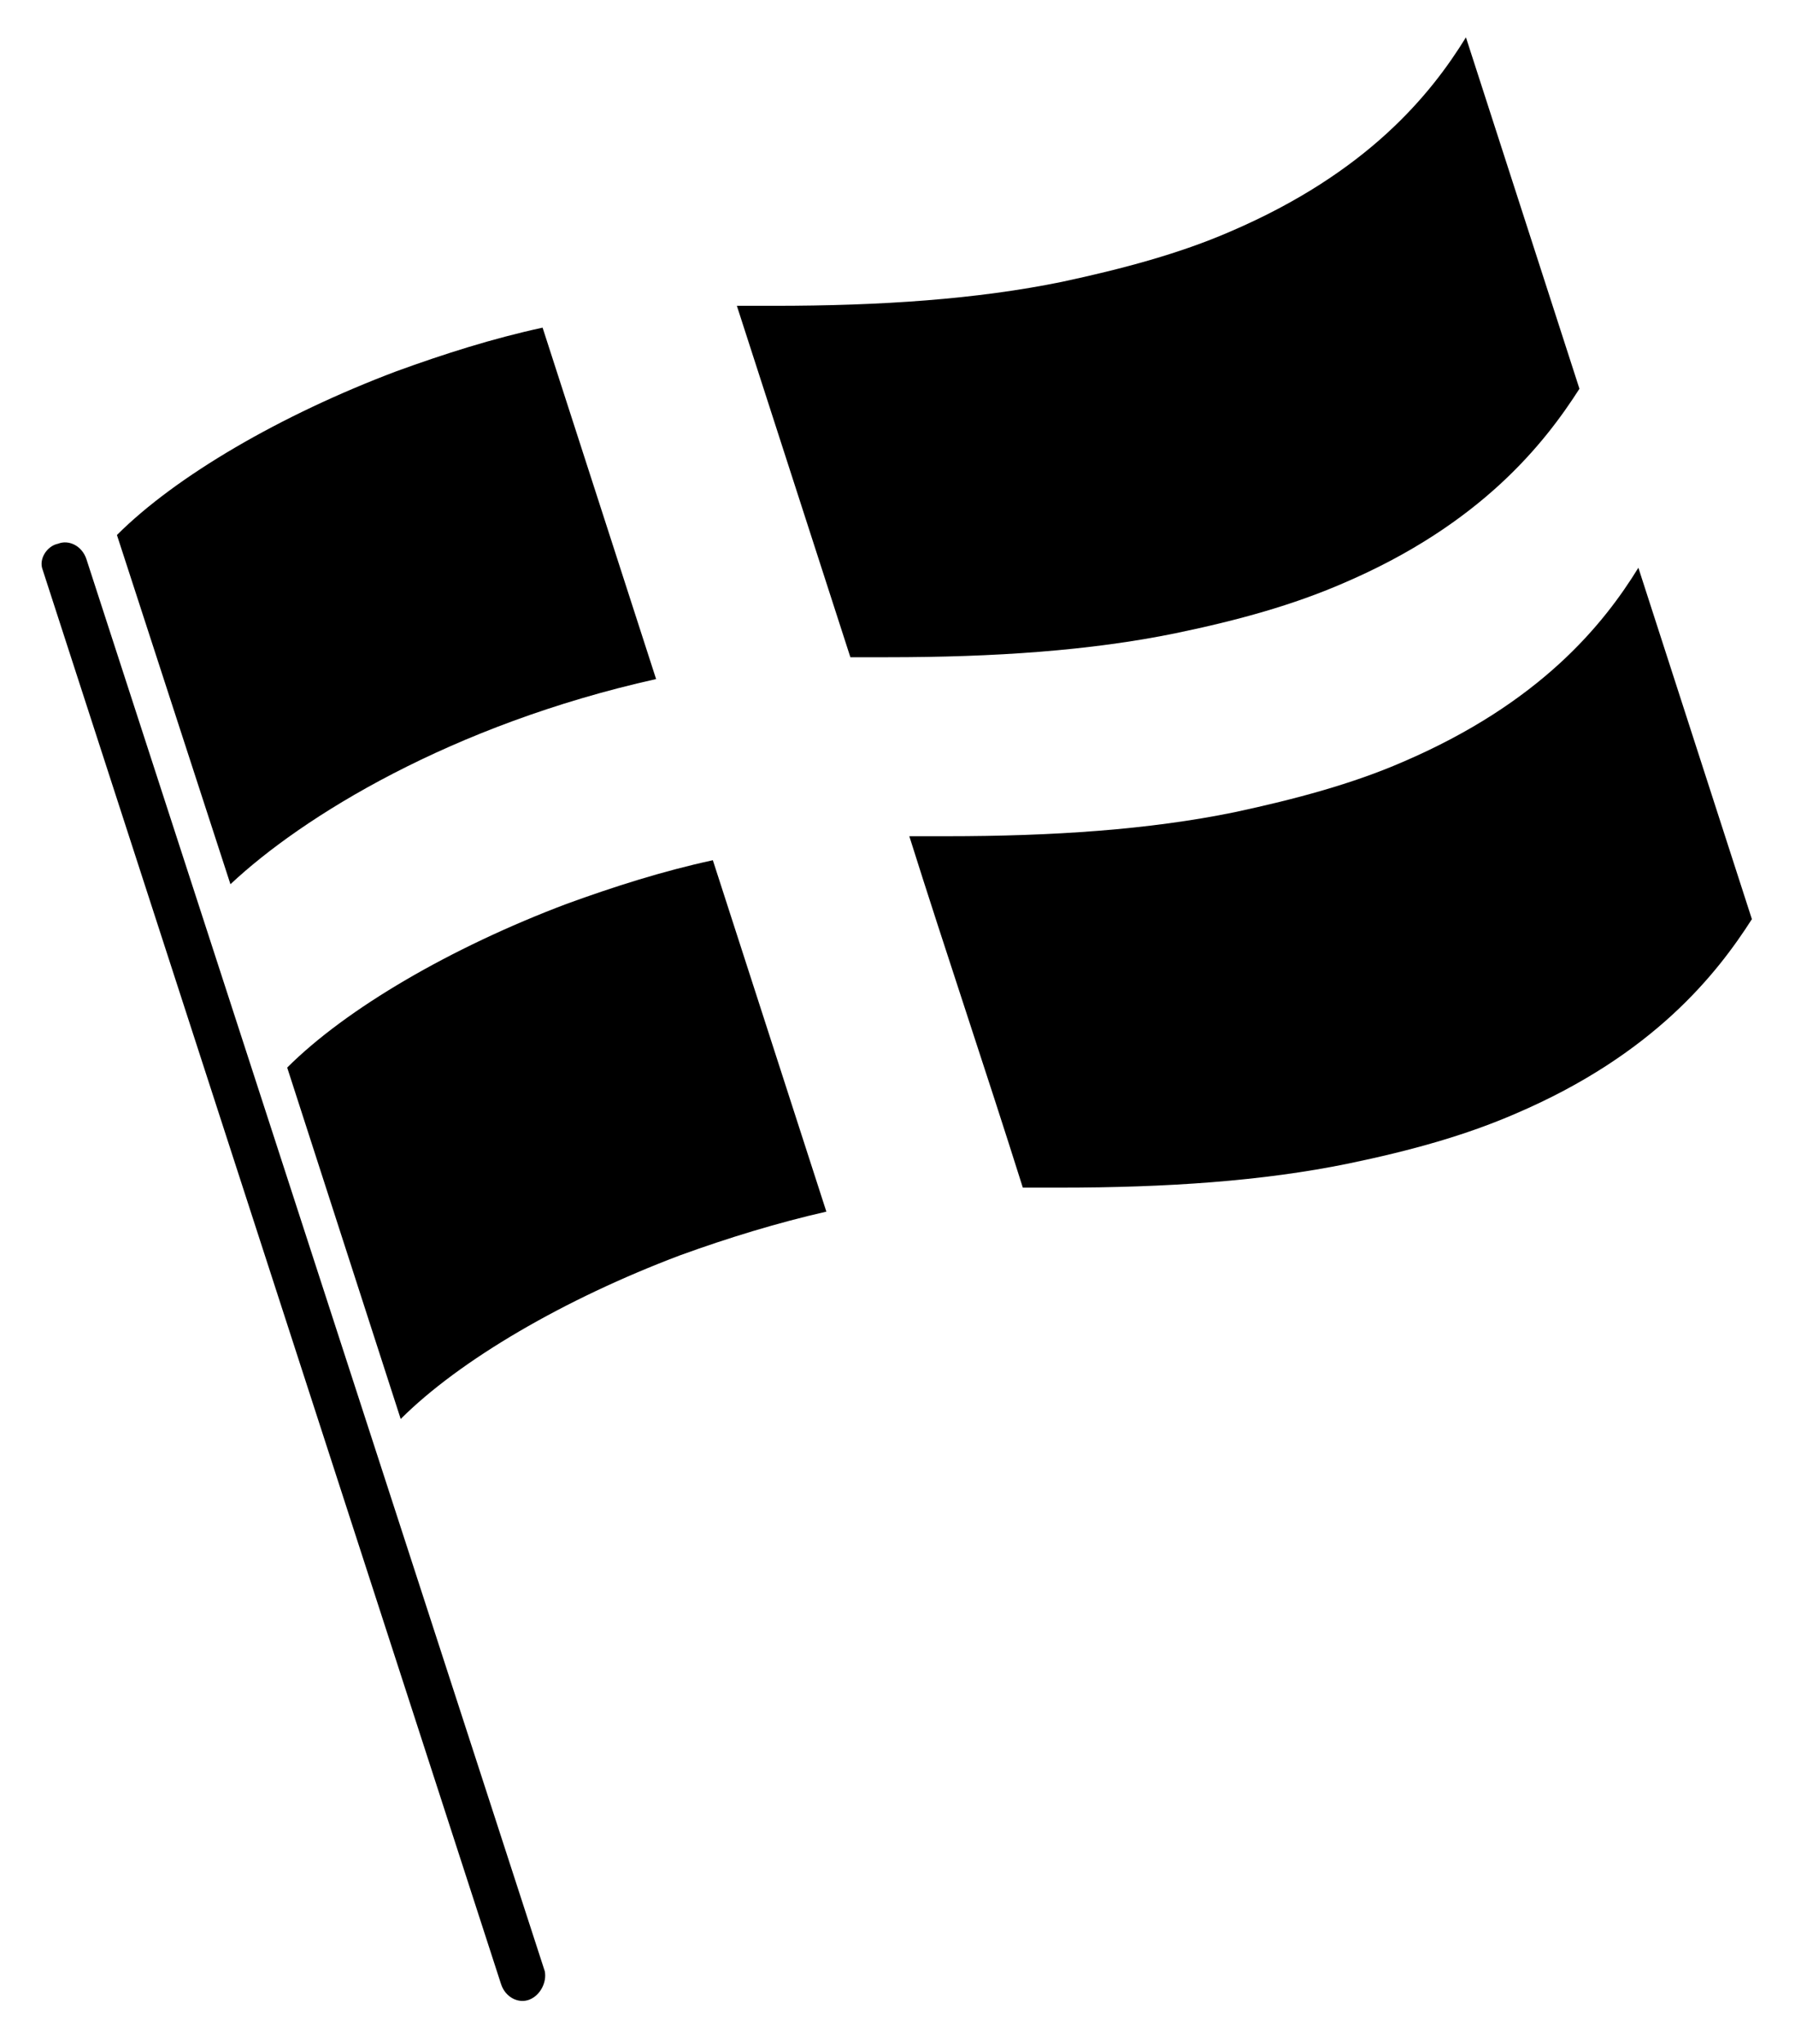
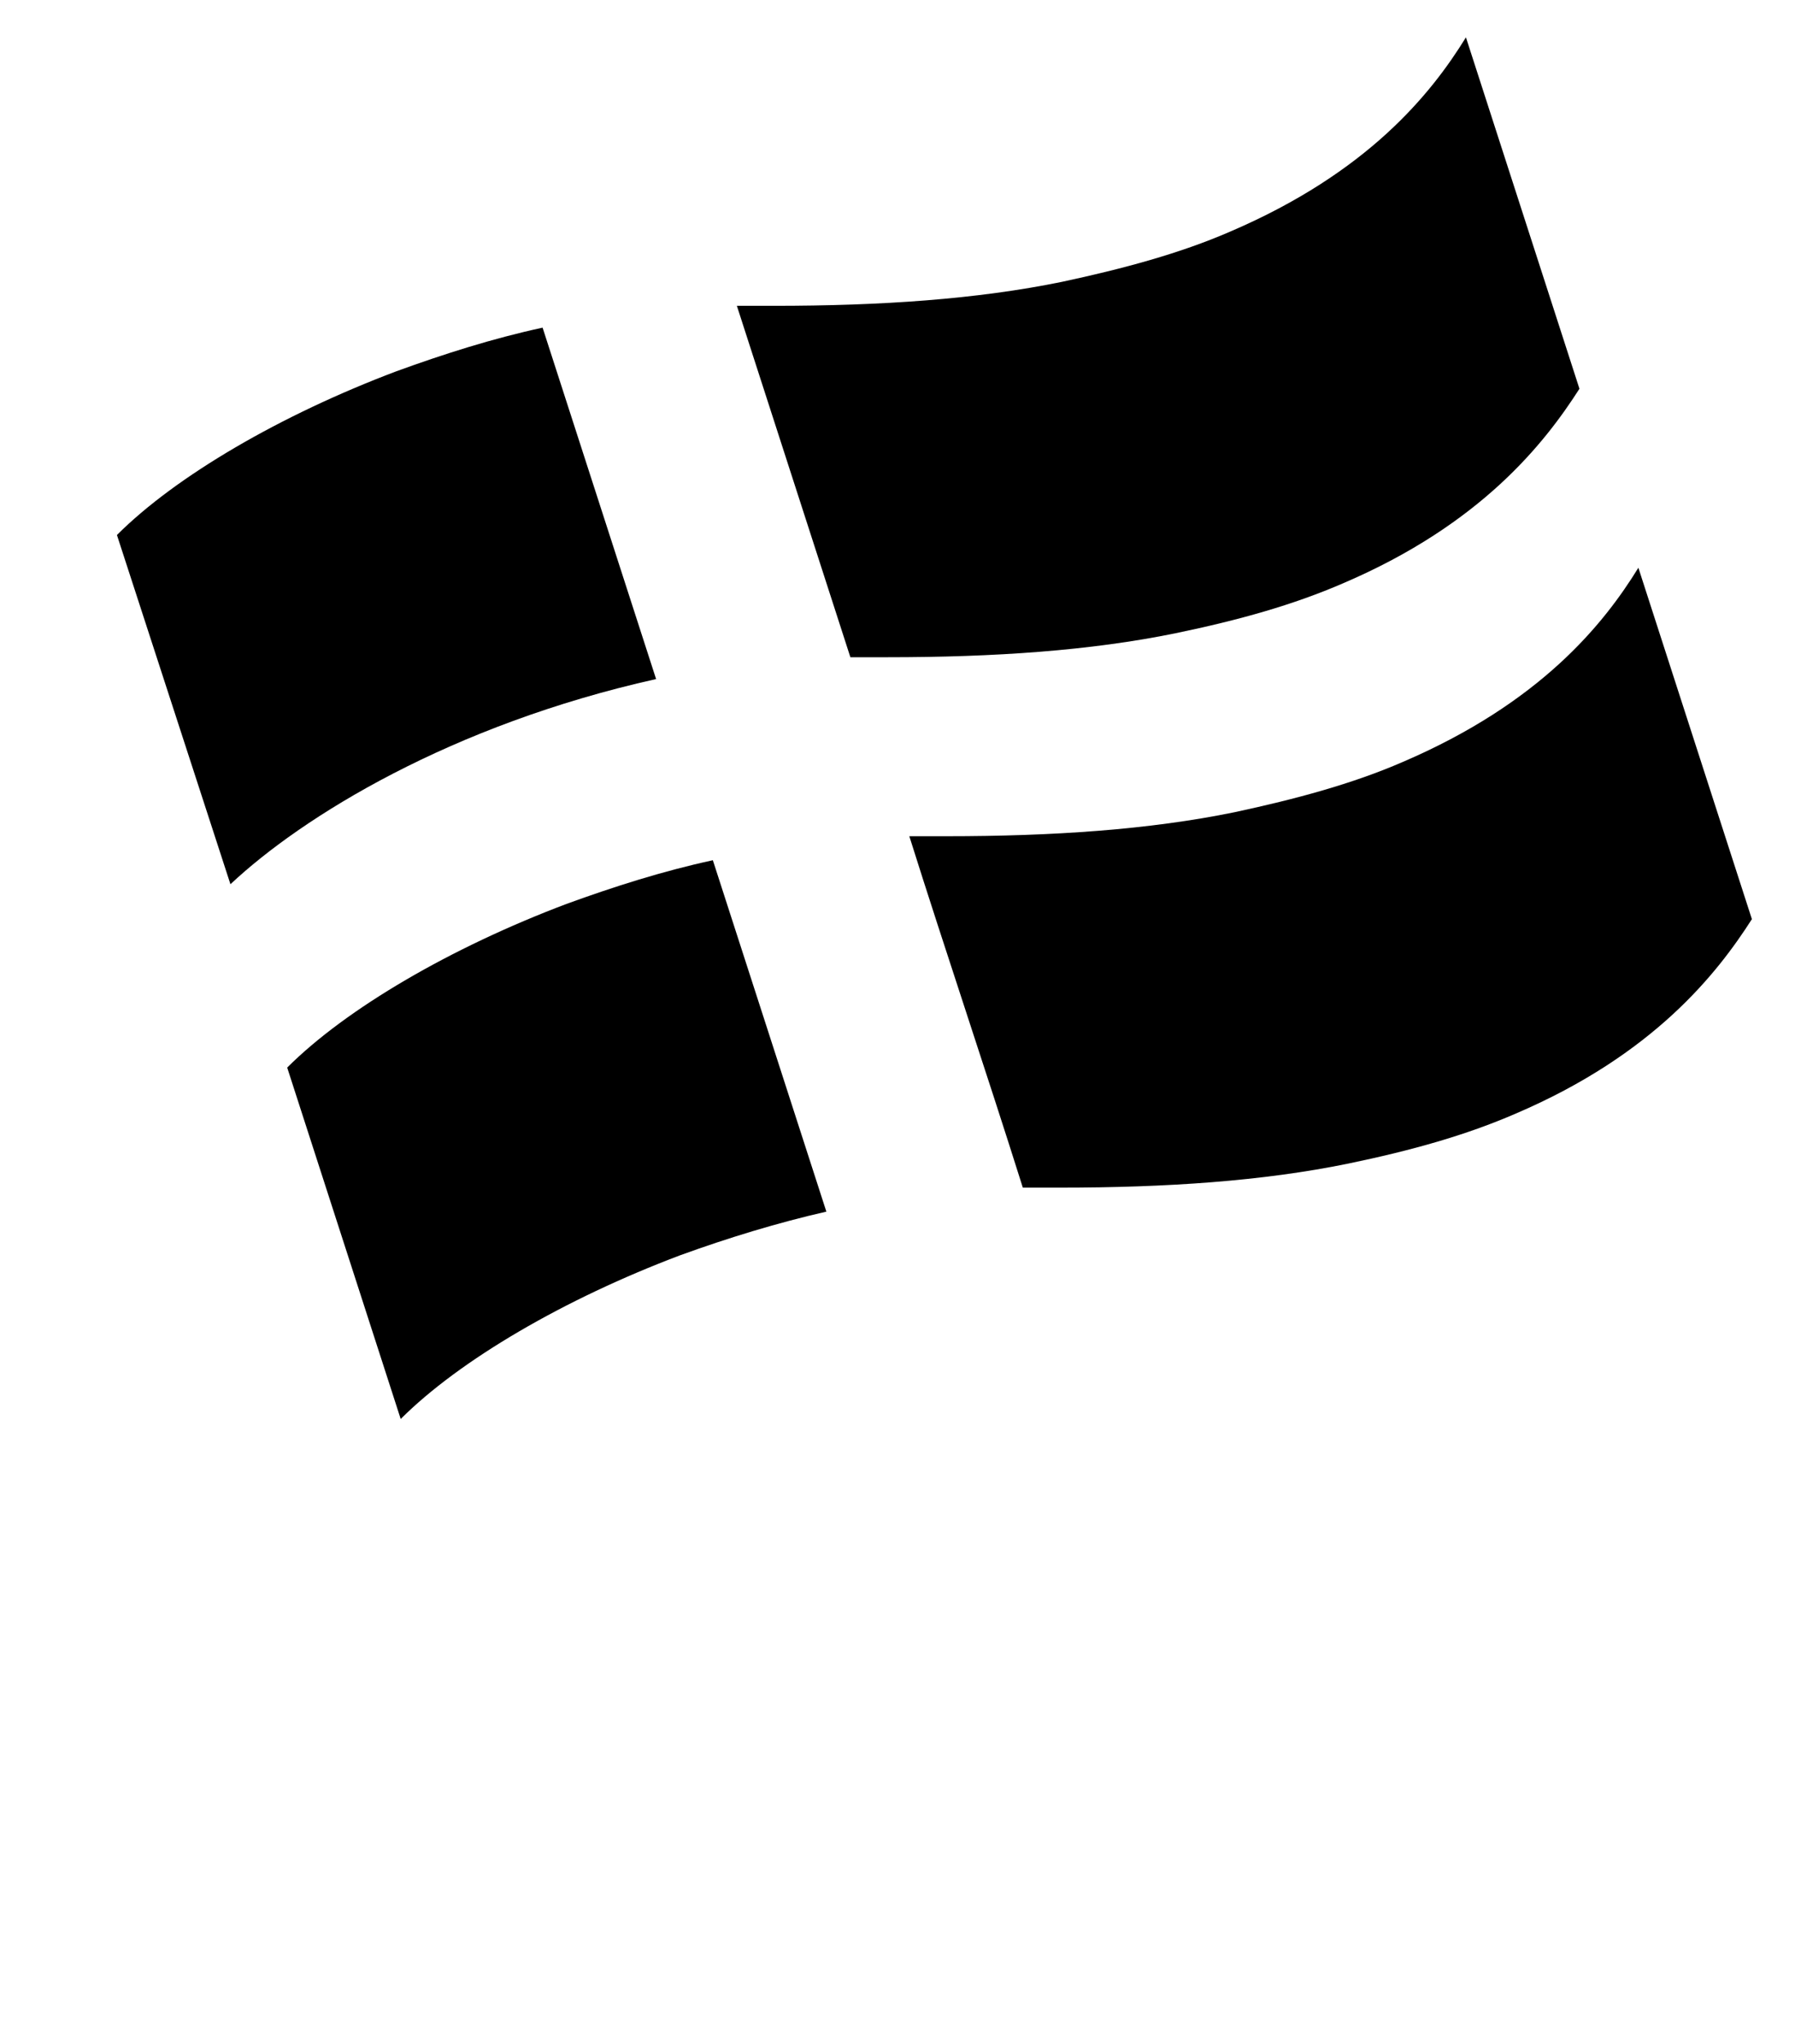
<svg xmlns="http://www.w3.org/2000/svg" version="1.1" id="Layer_1" x="0px" y="0px" width="589.14px" height="671px" viewBox="0 16.445 589.14 671" enable-background="new 0 16.445 589.14 671" xml:space="preserve">
  <g>
-     <path d="M173.786,672.783L173.786,672.783c-3.583,1.434-7.882-0.716-9.314-5.015L14.02,203.516   c-1.433-3.583,1.433-7.881,5.015-8.598c3.583-1.433,7.881,0.717,9.314,5.015L178.801,663.47   C179.517,667.053,177.368,671.351,173.786,672.783" />
    <path d="M215.339,239.337c-67.345,15.045-116.063,45.136-139.705,67.345l-37.255-114.63c19.344-19.343,53.733-39.404,91.704-53.733   c15.762-5.731,31.522-10.747,48.001-14.329L215.339,239.337" />
    <path d="M271.221,414.148c-15.761,3.583-32.239,8.598-48.001,14.329c-37.971,14.329-72.36,34.389-91.704,53.732L94.261,366.864   c19.344-19.344,53.733-39.404,91.704-53.733c15.762-5.731,31.523-10.747,48.001-14.329L271.221,414.148" />
    <path d="M518.393,144.051c-11.463,17.911-32.24,44.419-77.375,63.764c-16.479,7.164-34.39,12.179-55.166,16.478   c-27.941,5.731-59.465,7.88-94.57,7.88c-4.299,0-7.88,0-12.179,0l-37.255-115.347c4.299,0,7.88,0,12.179,0   c35.105,0,66.628-2.149,94.57-7.881c20.061-4.299,38.688-9.313,55.166-16.478c45.135-19.344,65.912-45.136,77.375-63.763   L518.393,144.051" />
    <path d="M574.991,318.146c-11.463,17.912-32.239,44.419-77.375,63.764c-16.479,7.164-34.39,12.179-55.166,16.478   c-27.94,5.731-59.465,7.881-94.57,7.881c-4.299,0-7.88,0-12.179,0c-12.18-38.688-25.076-76.659-37.255-115.347   c4.299,0,7.881,0,12.179,0c35.105,0,66.63-2.149,94.57-7.881c20.061-4.299,38.688-9.313,55.166-16.478   c45.136-19.344,65.912-45.136,77.375-63.763L574.991,318.146" />
  </g>
</svg>